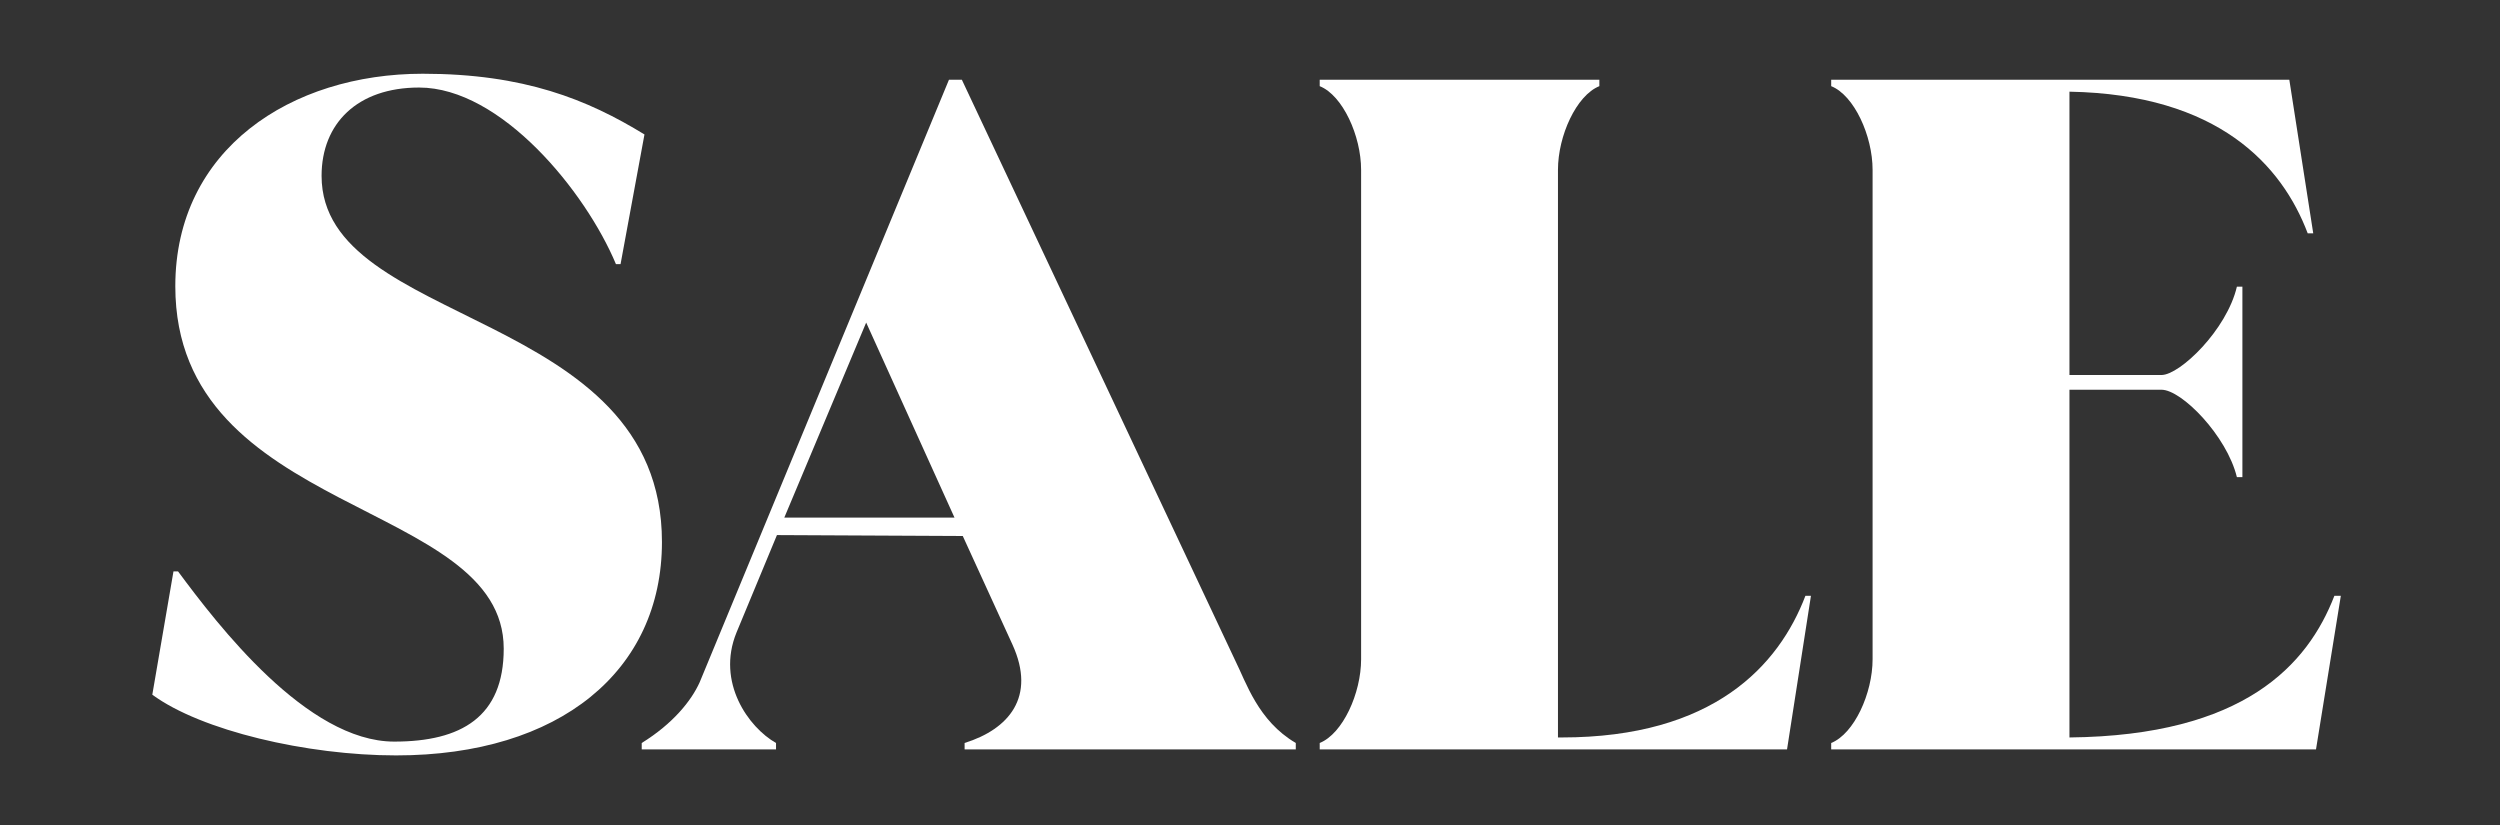
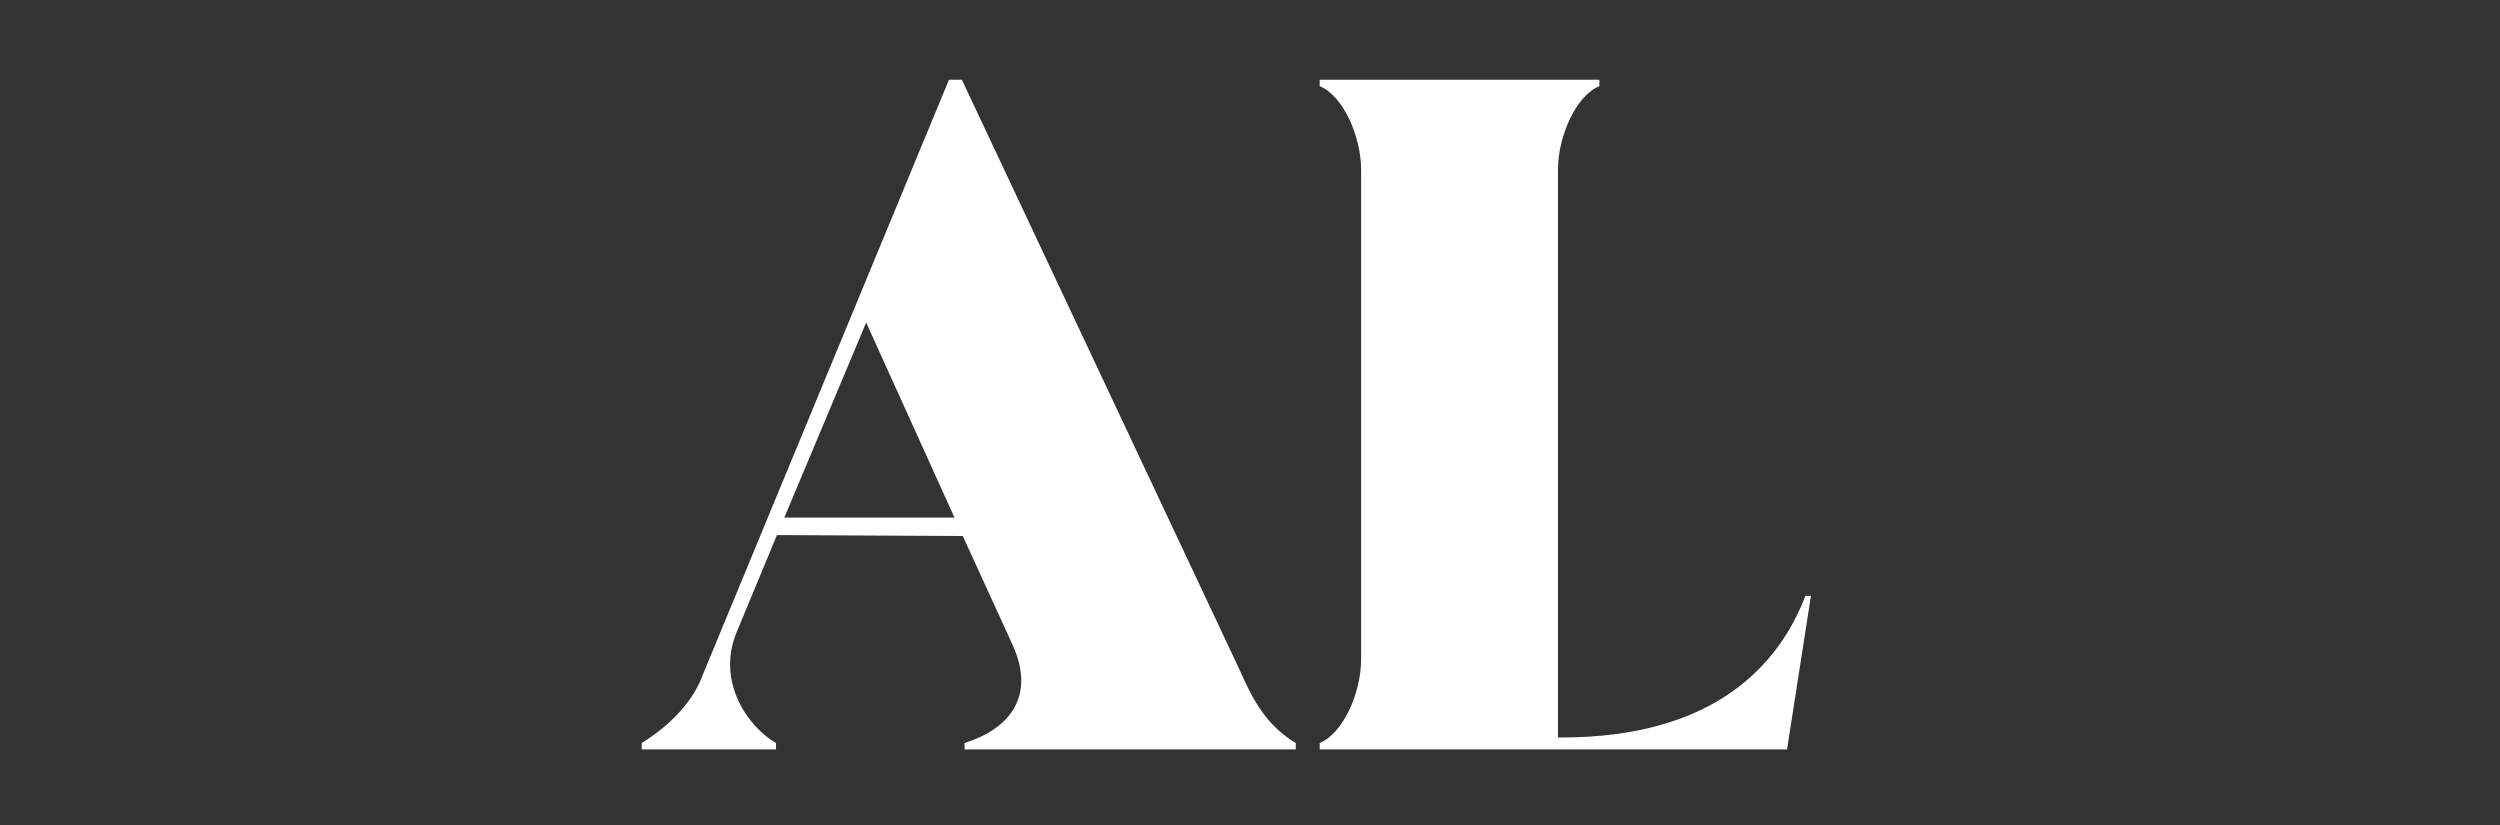
<svg xmlns="http://www.w3.org/2000/svg" id="Laag_1" version="1.1" viewBox="0 0 514.774 169.877">
  <rect x="0" y="0" width="514.774" height="169.877" fill="#333333" stroke="none" />
-   <path d="M31.361,143.042l4.357-25.382h.947c8.145,10.986,26.519,35.043,44.514,35.043,13.828,0,22.542-5.114,22.542-19.132,0-30.876-67.624-27.087-67.624-74.632,0-28.224,23.867-43.756,50.954-43.756,20.837,0,33.907,5.304,45.651,12.502l-4.925,26.709h-.947c-6.251-14.964-23.678-36.369-40.536-36.369-12.691,0-20.079,7.387-20.079,18.184,0,31.444,70.086,27.087,70.086,75.39,0,26.519-21.026,43.946-54.743,43.946-18.374,0-40.157-5.114-50.197-12.502h0s0-0,0-0Z" fill="#fff" />
  <path d="M254.312,135.939c2.274,4.546,4.736,12.502,12.502,17.048v1.326h-68.192v-1.326c9.093-2.841,14.776-9.471,9.85-20.268l-10.228-22.352-38.264-.189-8.334,20.079c-4.168,10.229,2.462,19.511,8.145,22.731v1.326h-27.655v-1.326c6.44-3.978,10.228-8.713,11.933-12.502l51.333-124.071h2.652l56.258,119.525h-0.0 0ZM161.496,106.578h35.043l-18.185-40.157-16.858,40.157h-0Z" fill="#fff" />
  <path d="M372.892,122.679l-4.925,31.633h-96.226v-1.326c4.735-1.894,8.524-10.229,8.524-17.237V34.977c0-7.009-3.789-15.343-8.524-17.237v-1.326h57.584v1.326c-4.735,1.894-8.524,10.229-8.524,17.237v116.873h.757c31.255,0,44.704-14.775,50.198-29.171h1.136l0.0 0Z" fill="#fff" />
-   <path d="M482,122.679l-5.114,31.633h-99.826v-1.326c4.736-1.894,8.524-10.229,8.524-17.237V34.977c0-7.009-3.788-15.343-8.524-17.237v-1.326h94.332l4.926,31.633h-1.137c-5.304-14.017-18.374-28.603-49.06-29.171v58.342h18.942c3.788,0,13.449-9.282,15.533-18.184h1.136v39.21h-1.136c-2.084-8.524-11.366-17.995-15.533-17.995h-18.942v71.602c35.99-.379,49.06-14.964,54.553-29.171h1.326Z" fill="#fff" />
</svg>